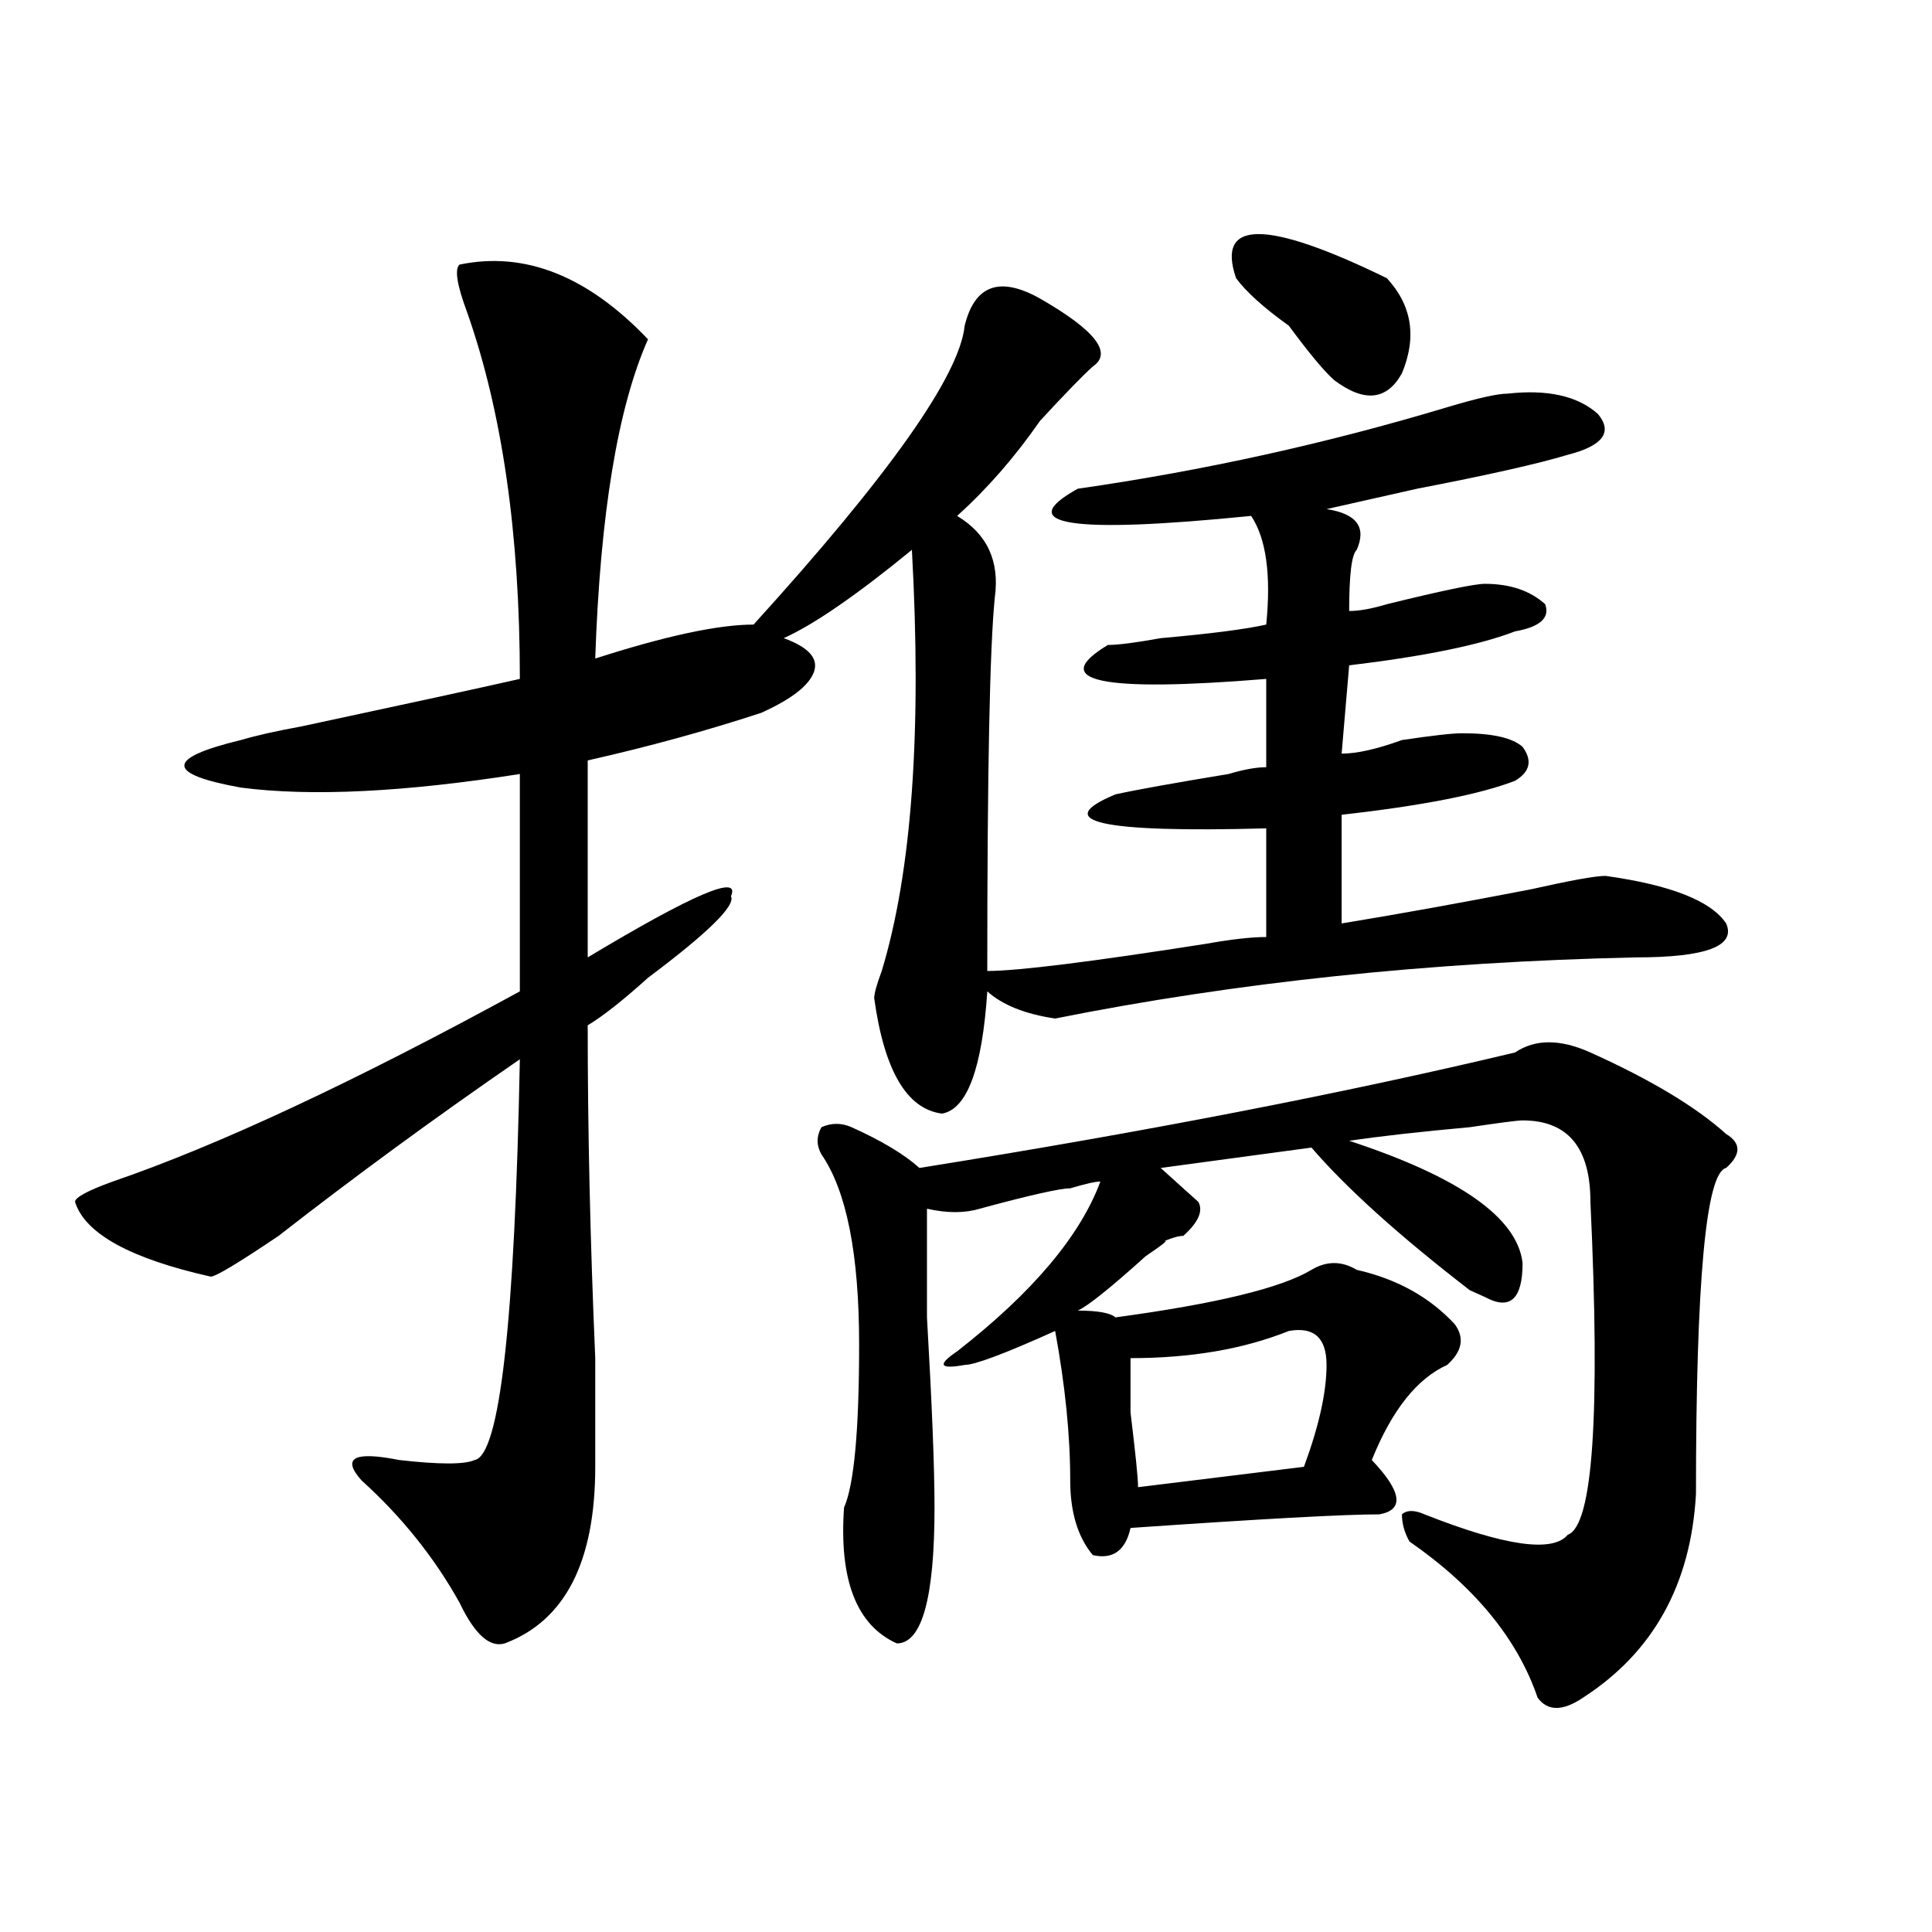
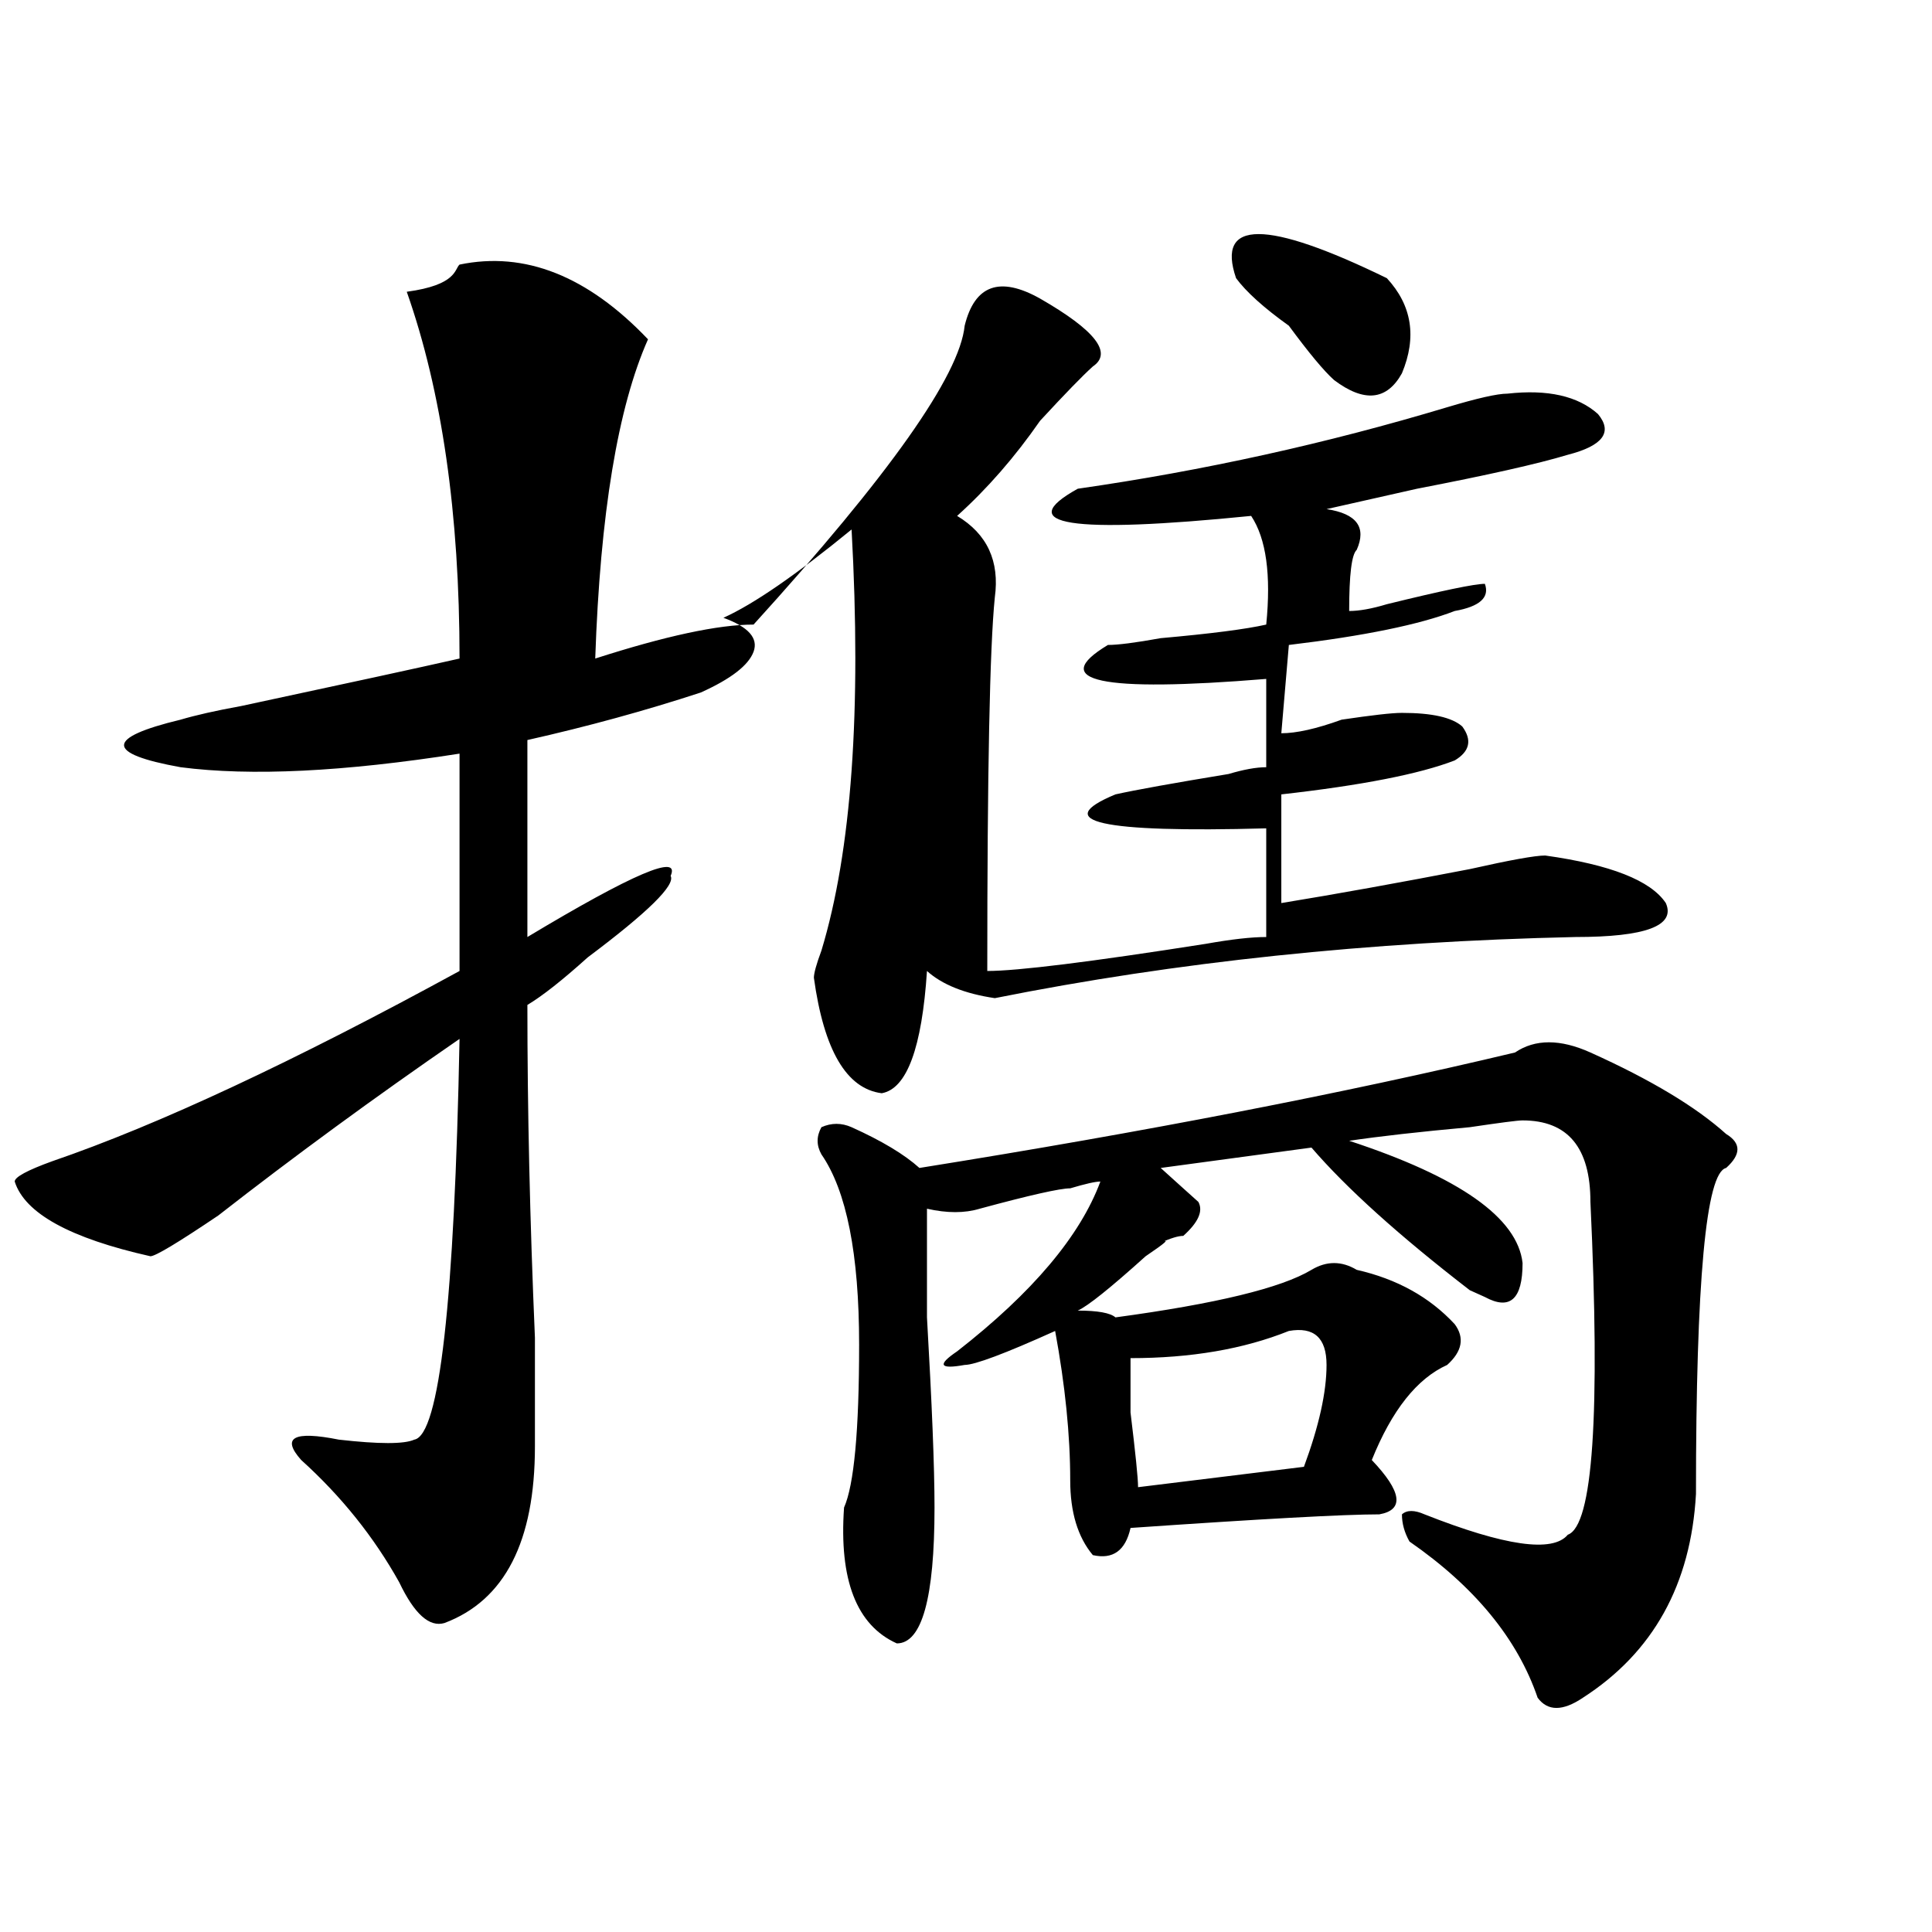
<svg xmlns="http://www.w3.org/2000/svg" version="1.1" id="图层_1" x="0px" y="0px" width="1000px" height="1000px" viewBox="0 0 1000 1000" enable-background="new 0 0 1000 1000" xml:space="preserve">
-   <path d="M237.848,136.953c33.779-7.031,66.34,5.878,97.559,38.672c-15.609,35.156-24.756,90.253-27.316,165.234  c36.401-11.7,63.718-17.578,81.949-17.578c70.242-77.344,106.644-128.87,109.266-154.688c5.183-21.094,18.17-25.763,39.023-14.063  c28.597,16.425,37.682,28.125,27.316,35.156c-5.244,4.724-14.329,14.063-27.316,28.125c-13.049,18.786-27.316,35.156-42.926,49.219  c15.609,9.394,22.072,23.456,19.512,42.188c-2.622,25.817-3.902,90.253-3.902,193.359c15.609,0,53.291-4.669,113.168-14.063  c12.987-2.308,23.414-3.516,31.219-3.516v-56.25c-85.852,2.362-111.888-3.516-78.047-17.578  c10.365-2.308,29.877-5.823,58.535-10.547c7.805-2.308,14.268-3.516,19.512-3.516v-45.703  c-85.852,7.031-113.168,1.208-81.949-17.578c5.183,0,14.268-1.153,27.316-3.516c25.975-2.308,44.206-4.669,54.633-7.031  c2.561-25.763,0-44.495-7.805-56.25c-93.656,9.394-123.595,4.724-89.754-14.063c64.998-9.339,128.777-23.401,191.215-42.188  c15.609-4.669,25.975-7.031,31.219-7.031c20.792-2.308,36.401,1.208,46.828,10.547c7.805,9.394,2.561,16.425-15.609,21.094  c-15.609,4.724-41.646,10.547-78.047,17.578c-20.854,4.724-36.463,8.239-46.828,10.547c15.609,2.362,20.792,9.394,15.609,21.094  c-2.622,2.362-3.902,12.909-3.902,31.641c5.183,0,11.707-1.153,19.512-3.516c28.597-7.031,45.486-10.547,50.73-10.547  c12.987,0,23.414,3.516,31.219,10.547c2.561,7.031-2.622,11.755-15.609,14.063c-18.231,7.031-46.828,12.909-85.852,17.578  l-3.902,45.703c7.805,0,18.17-2.308,31.219-7.031c15.609-2.308,25.975-3.516,31.219-3.516c15.609,0,25.975,2.362,31.219,7.031  c5.183,7.031,3.902,12.909-3.902,17.578c-18.231,7.031-48.17,12.909-89.754,17.578v56.25c28.597-4.669,61.096-10.547,97.559-17.578  c20.792-4.669,33.779-7.031,39.023-7.031c33.779,4.724,54.633,12.909,62.438,24.609c5.183,11.755-10.427,17.578-46.828,17.578  c-106.705,2.362-206.824,12.909-300.48,31.641c-15.609-2.308-27.316-7.031-35.121-14.063c-2.622,39.88-10.427,60.974-23.414,63.281  c-18.231-2.308-29.938-22.247-35.121-59.766c0-2.308,1.28-7.031,3.902-14.063c15.609-51.526,20.792-124.2,15.609-217.969  c-28.658,23.456-50.73,38.672-66.34,45.703c12.987,4.724,18.17,10.547,15.609,17.578c-2.622,7.031-11.707,14.063-27.316,21.094  c-28.658,9.394-58.535,17.578-89.754,24.609v101.953c54.633-32.794,79.327-43.341,74.145-31.641  c2.561,4.724-11.707,18.786-42.926,42.188c-13.049,11.755-23.414,19.94-31.219,24.609c0,53.942,1.28,111.347,3.902,172.266  c0,25.817,0,44.55,0,56.25c0,49.219-15.609,79.65-46.828,91.406c-7.805,2.307-15.609-4.725-23.414-21.094  c-13.049-23.401-29.938-44.495-50.73-63.281c-10.427-11.7-3.902-15.216,19.512-10.547c20.792,2.362,33.779,2.362,39.023,0  c12.987-2.308,20.792-71.466,23.414-207.422c-44.268,30.487-85.852,60.974-124.875,91.406  c-20.854,14.063-32.561,21.094-35.121,21.094c-41.646-9.339-65.06-22.247-70.242-38.672c0-2.308,6.463-5.823,19.512-10.547  c54.633-18.731,124.875-51.526,210.727-98.438v-112.5c-59.877,9.394-107.985,11.755-144.387,7.031  c-39.023-7.031-39.023-15.216,0-24.609c7.805-2.308,18.17-4.669,31.219-7.031c54.633-11.7,92.314-19.886,113.168-24.609  c0-74.981-9.146-138.263-27.316-189.844C236.506,147.5,235.226,139.315,237.848,136.953z M784.176,544.766  c10.365-7.031,23.414-7.031,39.023,0c31.219,14.063,54.633,28.125,70.242,42.188c7.805,4.724,7.805,10.547,0,17.578  c-10.427,2.362-15.609,58.612-15.609,168.75c-2.622,46.856-22.134,82.013-58.535,105.469c-10.427,7.031-18.231,7.031-23.414,0  c-10.427-30.487-32.561-57.459-66.34-80.859c-2.622-4.669-3.902-9.339-3.902-14.063c2.561-2.308,6.463-2.308,11.707,0  c41.584,16.425,66.34,19.94,74.145,10.547c12.987-4.669,16.89-62.073,11.707-172.266c0-28.125-11.707-42.188-35.121-42.188  c-2.622,0-11.707,1.208-27.316,3.516c-26.036,2.362-46.828,4.724-62.438,7.031c57.193,18.786,87.132,39.88,89.754,63.281  c0,18.786-6.524,24.609-19.512,17.578l-7.805-3.516c-36.463-28.125-63.779-52.734-81.949-73.828l-78.047,10.547  c7.805,7.031,14.268,12.909,19.512,17.578c2.561,4.724,0,10.547-7.805,17.578c-2.622,0-6.524,1.208-11.707,3.516  c5.183-2.308,2.561,0-7.805,7.031c-18.231,16.425-29.938,25.817-35.121,28.125c10.365,0,16.89,1.208,19.512,3.516  c52.011-7.031,85.852-15.216,101.461-24.609c7.805-4.669,15.609-4.669,23.414,0c20.792,4.724,37.682,14.063,50.73,28.125  c5.183,7.031,3.902,14.063-3.902,21.094c-15.609,7.031-28.658,23.456-39.023,49.219c15.609,16.425,16.89,25.817,3.902,28.125  c-18.231,0-61.157,2.362-128.777,7.031c-2.622,11.755-9.146,16.425-19.512,14.063c-7.805-9.339-11.707-22.247-11.707-38.672  c0-23.401-2.622-49.219-7.805-77.344c-26.036,11.755-41.646,17.578-46.828,17.578c-13.049,2.362-14.329,0-3.902-7.031  c39.023-30.433,63.718-59.766,74.145-87.891c-2.622,0-7.805,1.208-15.609,3.516c-5.244,0-20.854,3.516-46.828,10.547  c-7.805,2.362-16.951,2.362-27.316,0c0,9.394,0,28.125,0,56.25c2.561,44.55,3.902,77.344,3.902,98.438  c0,46.856-6.524,70.313-19.512,70.313c-20.854-9.394-29.938-32.85-27.316-70.313c5.183-11.7,7.805-39.825,7.805-84.375  c0-46.856-6.524-79.651-19.512-98.438c-2.622-4.669-2.622-9.339,0-14.063c5.183-2.308,10.365-2.308,15.609,0  c15.609,7.031,27.316,14.063,35.121,21.094C592.961,585.8,695.702,565.859,784.176,544.766z M667.105,688.906  c-23.414,9.394-50.73,14.063-81.949,14.063c0,2.362,0,11.755,0,28.125c2.561,21.094,3.902,34.003,3.902,38.672l85.852-10.547  c7.805-21.094,11.707-38.672,11.707-52.734S680.093,686.599,667.105,688.906z M639.789,143.984  c-10.427-30.433,15.609-30.433,78.047,0c12.987,14.063,15.609,30.487,7.805,49.219c-7.805,14.063-19.512,15.271-35.121,3.516  c-5.244-4.669-13.049-14.063-23.414-28.125C654.057,159.255,644.972,151.016,639.789,143.984z" />
+   <path d="M237.848,136.953c33.779-7.031,66.34,5.878,97.559,38.672c-15.609,35.156-24.756,90.253-27.316,165.234  c36.401-11.7,63.718-17.578,81.949-17.578c70.242-77.344,106.644-128.87,109.266-154.688c5.183-21.094,18.17-25.763,39.023-14.063  c28.597,16.425,37.682,28.125,27.316,35.156c-5.244,4.724-14.329,14.063-27.316,28.125c-13.049,18.786-27.316,35.156-42.926,49.219  c15.609,9.394,22.072,23.456,19.512,42.188c-2.622,25.817-3.902,90.253-3.902,193.359c15.609,0,53.291-4.669,113.168-14.063  c12.987-2.308,23.414-3.516,31.219-3.516v-56.25c-85.852,2.362-111.888-3.516-78.047-17.578  c10.365-2.308,29.877-5.823,58.535-10.547c7.805-2.308,14.268-3.516,19.512-3.516v-45.703  c-85.852,7.031-113.168,1.208-81.949-17.578c5.183,0,14.268-1.153,27.316-3.516c25.975-2.308,44.206-4.669,54.633-7.031  c2.561-25.763,0-44.495-7.805-56.25c-93.656,9.394-123.595,4.724-89.754-14.063c64.998-9.339,128.777-23.401,191.215-42.188  c15.609-4.669,25.975-7.031,31.219-7.031c20.792-2.308,36.401,1.208,46.828,10.547c7.805,9.394,2.561,16.425-15.609,21.094  c-15.609,4.724-41.646,10.547-78.047,17.578c-20.854,4.724-36.463,8.239-46.828,10.547c15.609,2.362,20.792,9.394,15.609,21.094  c-2.622,2.362-3.902,12.909-3.902,31.641c5.183,0,11.707-1.153,19.512-3.516c28.597-7.031,45.486-10.547,50.73-10.547  c2.561,7.031-2.622,11.755-15.609,14.063c-18.231,7.031-46.828,12.909-85.852,17.578  l-3.902,45.703c7.805,0,18.17-2.308,31.219-7.031c15.609-2.308,25.975-3.516,31.219-3.516c15.609,0,25.975,2.362,31.219,7.031  c5.183,7.031,3.902,12.909-3.902,17.578c-18.231,7.031-48.17,12.909-89.754,17.578v56.25c28.597-4.669,61.096-10.547,97.559-17.578  c20.792-4.669,33.779-7.031,39.023-7.031c33.779,4.724,54.633,12.909,62.438,24.609c5.183,11.755-10.427,17.578-46.828,17.578  c-106.705,2.362-206.824,12.909-300.48,31.641c-15.609-2.308-27.316-7.031-35.121-14.063c-2.622,39.88-10.427,60.974-23.414,63.281  c-18.231-2.308-29.938-22.247-35.121-59.766c0-2.308,1.28-7.031,3.902-14.063c15.609-51.526,20.792-124.2,15.609-217.969  c-28.658,23.456-50.73,38.672-66.34,45.703c12.987,4.724,18.17,10.547,15.609,17.578c-2.622,7.031-11.707,14.063-27.316,21.094  c-28.658,9.394-58.535,17.578-89.754,24.609v101.953c54.633-32.794,79.327-43.341,74.145-31.641  c2.561,4.724-11.707,18.786-42.926,42.188c-13.049,11.755-23.414,19.94-31.219,24.609c0,53.942,1.28,111.347,3.902,172.266  c0,25.817,0,44.55,0,56.25c0,49.219-15.609,79.65-46.828,91.406c-7.805,2.307-15.609-4.725-23.414-21.094  c-13.049-23.401-29.938-44.495-50.73-63.281c-10.427-11.7-3.902-15.216,19.512-10.547c20.792,2.362,33.779,2.362,39.023,0  c12.987-2.308,20.792-71.466,23.414-207.422c-44.268,30.487-85.852,60.974-124.875,91.406  c-20.854,14.063-32.561,21.094-35.121,21.094c-41.646-9.339-65.06-22.247-70.242-38.672c0-2.308,6.463-5.823,19.512-10.547  c54.633-18.731,124.875-51.526,210.727-98.438v-112.5c-59.877,9.394-107.985,11.755-144.387,7.031  c-39.023-7.031-39.023-15.216,0-24.609c7.805-2.308,18.17-4.669,31.219-7.031c54.633-11.7,92.314-19.886,113.168-24.609  c0-74.981-9.146-138.263-27.316-189.844C236.506,147.5,235.226,139.315,237.848,136.953z M784.176,544.766  c10.365-7.031,23.414-7.031,39.023,0c31.219,14.063,54.633,28.125,70.242,42.188c7.805,4.724,7.805,10.547,0,17.578  c-10.427,2.362-15.609,58.612-15.609,168.75c-2.622,46.856-22.134,82.013-58.535,105.469c-10.427,7.031-18.231,7.031-23.414,0  c-10.427-30.487-32.561-57.459-66.34-80.859c-2.622-4.669-3.902-9.339-3.902-14.063c2.561-2.308,6.463-2.308,11.707,0  c41.584,16.425,66.34,19.94,74.145,10.547c12.987-4.669,16.89-62.073,11.707-172.266c0-28.125-11.707-42.188-35.121-42.188  c-2.622,0-11.707,1.208-27.316,3.516c-26.036,2.362-46.828,4.724-62.438,7.031c57.193,18.786,87.132,39.88,89.754,63.281  c0,18.786-6.524,24.609-19.512,17.578l-7.805-3.516c-36.463-28.125-63.779-52.734-81.949-73.828l-78.047,10.547  c7.805,7.031,14.268,12.909,19.512,17.578c2.561,4.724,0,10.547-7.805,17.578c-2.622,0-6.524,1.208-11.707,3.516  c5.183-2.308,2.561,0-7.805,7.031c-18.231,16.425-29.938,25.817-35.121,28.125c10.365,0,16.89,1.208,19.512,3.516  c52.011-7.031,85.852-15.216,101.461-24.609c7.805-4.669,15.609-4.669,23.414,0c20.792,4.724,37.682,14.063,50.73,28.125  c5.183,7.031,3.902,14.063-3.902,21.094c-15.609,7.031-28.658,23.456-39.023,49.219c15.609,16.425,16.89,25.817,3.902,28.125  c-18.231,0-61.157,2.362-128.777,7.031c-2.622,11.755-9.146,16.425-19.512,14.063c-7.805-9.339-11.707-22.247-11.707-38.672  c0-23.401-2.622-49.219-7.805-77.344c-26.036,11.755-41.646,17.578-46.828,17.578c-13.049,2.362-14.329,0-3.902-7.031  c39.023-30.433,63.718-59.766,74.145-87.891c-2.622,0-7.805,1.208-15.609,3.516c-5.244,0-20.854,3.516-46.828,10.547  c-7.805,2.362-16.951,2.362-27.316,0c0,9.394,0,28.125,0,56.25c2.561,44.55,3.902,77.344,3.902,98.438  c0,46.856-6.524,70.313-19.512,70.313c-20.854-9.394-29.938-32.85-27.316-70.313c5.183-11.7,7.805-39.825,7.805-84.375  c0-46.856-6.524-79.651-19.512-98.438c-2.622-4.669-2.622-9.339,0-14.063c5.183-2.308,10.365-2.308,15.609,0  c15.609,7.031,27.316,14.063,35.121,21.094C592.961,585.8,695.702,565.859,784.176,544.766z M667.105,688.906  c-23.414,9.394-50.73,14.063-81.949,14.063c0,2.362,0,11.755,0,28.125c2.561,21.094,3.902,34.003,3.902,38.672l85.852-10.547  c7.805-21.094,11.707-38.672,11.707-52.734S680.093,686.599,667.105,688.906z M639.789,143.984  c-10.427-30.433,15.609-30.433,78.047,0c12.987,14.063,15.609,30.487,7.805,49.219c-7.805,14.063-19.512,15.271-35.121,3.516  c-5.244-4.669-13.049-14.063-23.414-28.125C654.057,159.255,644.972,151.016,639.789,143.984z" />
</svg>